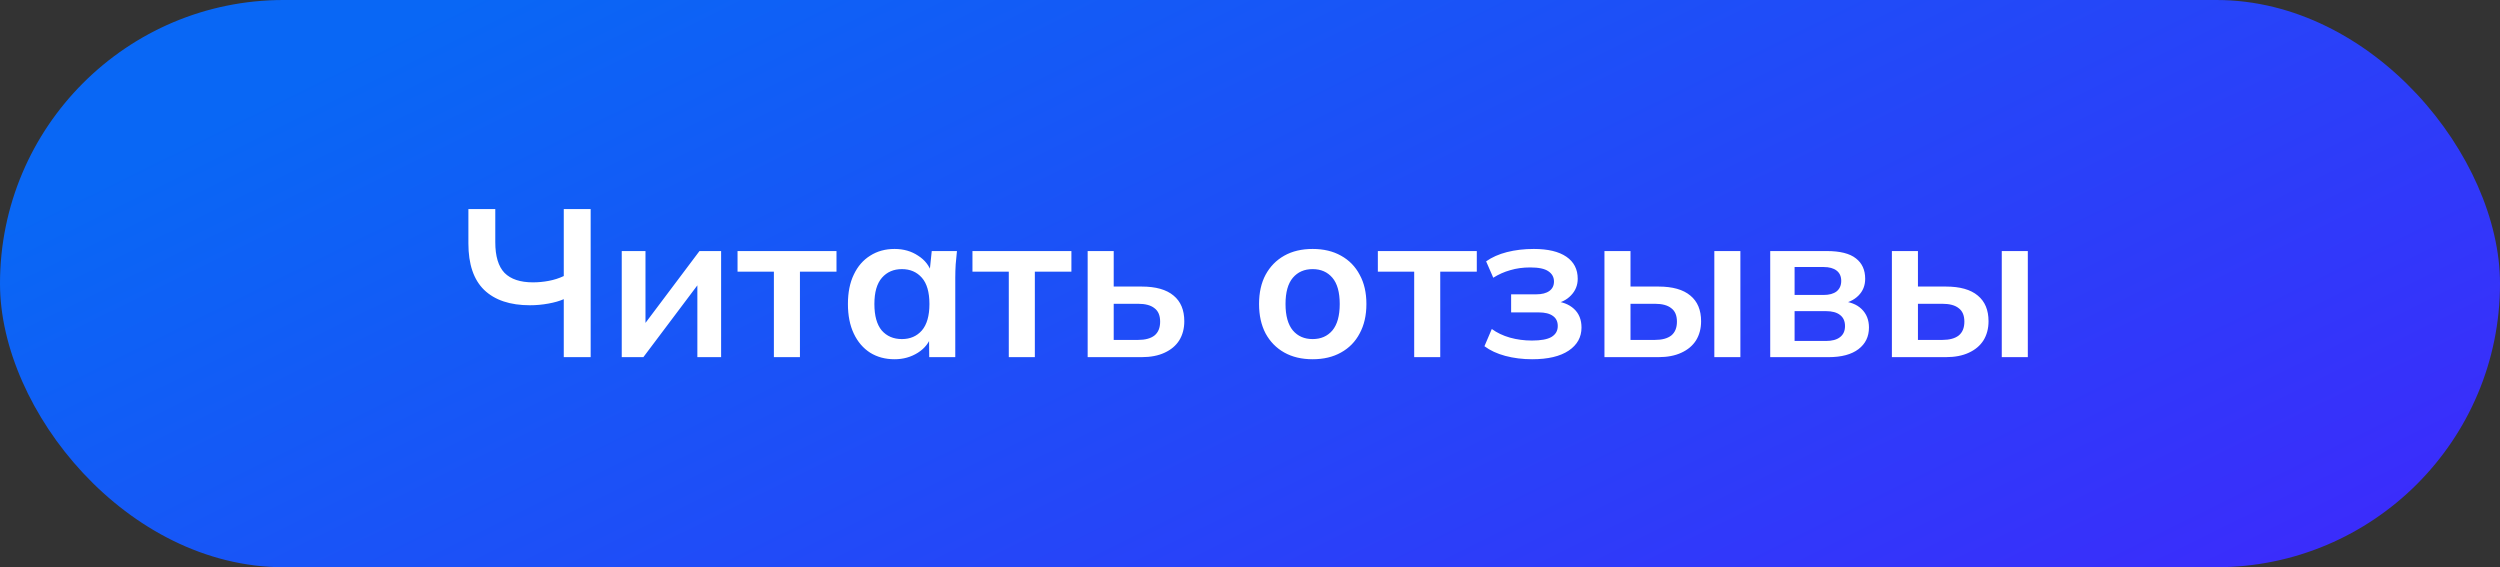
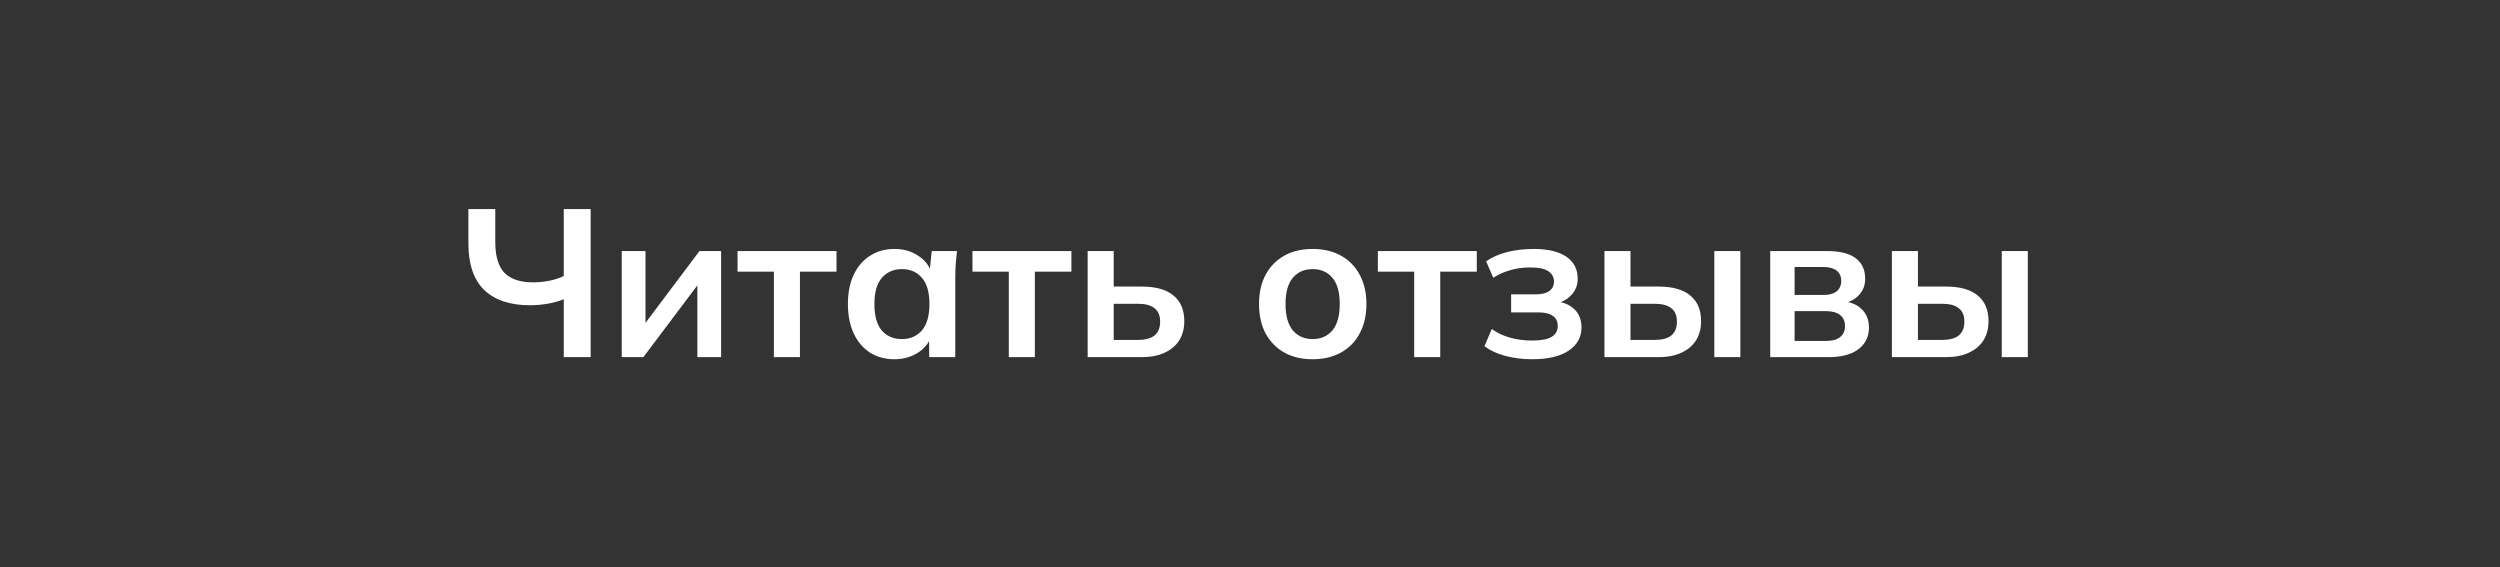
<svg xmlns="http://www.w3.org/2000/svg" width="238" height="54" viewBox="0 0 238 54" fill="none">
  <rect x="0" y="0" width="238" height="54" fill="#333333" stroke="none" />
-   <rect width="238" height="54" rx="27" fill="url(#paint0_linear_130_630)" />
  <path d="M53.671 34V28.48C53.285 28.653 52.798 28.793 52.211 28.9C51.625 29.007 51.038 29.06 50.451 29.06C48.558 29.06 47.105 28.573 46.091 27.6C45.091 26.627 44.591 25.153 44.591 23.18V19.9H47.151V23.06C47.151 24.393 47.445 25.367 48.031 25.98C48.631 26.58 49.531 26.88 50.731 26.88C51.238 26.88 51.738 26.833 52.231 26.74C52.738 26.647 53.218 26.493 53.671 26.28V19.9H56.231V34H53.671ZM59.19 34V23.9H61.45V31.54H60.849L66.59 23.9H68.65V34H66.389V26.34H67.01L61.249 34H59.19ZM73.674 34V25.86H70.214V23.9H79.634V25.86H76.154V34H73.674ZM85.162 34.2C84.282 34.2 83.508 33.993 82.842 33.58C82.175 33.153 81.655 32.547 81.282 31.76C80.908 30.973 80.722 30.033 80.722 28.94C80.722 27.847 80.908 26.913 81.282 26.14C81.655 25.353 82.175 24.753 82.842 24.34C83.508 23.913 84.282 23.7 85.162 23.7C86.015 23.7 86.762 23.913 87.402 24.34C88.055 24.753 88.488 25.313 88.702 26.02H88.482L88.702 23.9H91.102C91.062 24.313 91.022 24.733 90.982 25.16C90.955 25.587 90.942 26.007 90.942 26.42V34H88.462L88.442 31.92H88.682C88.468 32.613 88.035 33.167 87.382 33.58C86.728 33.993 85.988 34.2 85.162 34.2ZM85.862 32.28C86.648 32.28 87.282 32.007 87.762 31.46C88.242 30.9 88.482 30.06 88.482 28.94C88.482 27.82 88.242 26.987 87.762 26.44C87.282 25.893 86.648 25.62 85.862 25.62C85.075 25.62 84.442 25.893 83.962 26.44C83.482 26.987 83.242 27.82 83.242 28.94C83.242 30.06 83.475 30.9 83.942 31.46C84.422 32.007 85.062 32.28 85.862 32.28ZM96.037 34V25.86H92.578V23.9H101.998V25.86H98.517V34H96.037ZM103.545 34V23.9H106.025V27.28H108.685C110.032 27.28 111.045 27.567 111.725 28.14C112.405 28.7 112.745 29.513 112.745 30.58C112.745 31.273 112.585 31.88 112.265 32.4C111.945 32.907 111.478 33.3 110.865 33.58C110.265 33.86 109.538 34 108.685 34H103.545ZM106.025 32.36H108.345C109.025 32.36 109.545 32.22 109.905 31.94C110.265 31.647 110.445 31.207 110.445 30.62C110.445 30.033 110.265 29.607 109.905 29.34C109.558 29.06 109.038 28.92 108.345 28.92H106.025V32.36ZM124.962 34.2C123.922 34.2 123.022 33.987 122.262 33.56C121.502 33.133 120.909 32.527 120.482 31.74C120.069 30.953 119.862 30.02 119.862 28.94C119.862 27.86 120.069 26.933 120.482 26.16C120.909 25.373 121.502 24.767 122.262 24.34C123.022 23.913 123.922 23.7 124.962 23.7C126.002 23.7 126.902 23.913 127.662 24.34C128.436 24.767 129.029 25.373 129.442 26.16C129.869 26.933 130.082 27.86 130.082 28.94C130.082 30.02 129.869 30.953 129.442 31.74C129.029 32.527 128.436 33.133 127.662 33.56C126.902 33.987 126.002 34.2 124.962 34.2ZM124.962 32.28C125.749 32.28 126.376 32.007 126.842 31.46C127.309 30.9 127.542 30.06 127.542 28.94C127.542 27.82 127.309 26.987 126.842 26.44C126.376 25.893 125.749 25.62 124.962 25.62C124.176 25.62 123.549 25.893 123.082 26.44C122.616 26.987 122.382 27.82 122.382 28.94C122.382 30.06 122.616 30.9 123.082 31.46C123.549 32.007 124.176 32.28 124.962 32.28ZM134.631 34V25.86H131.171V23.9H140.591V25.86H137.111V34H134.631ZM145.859 34.2C144.952 34.2 144.099 34.093 143.299 33.88C142.512 33.667 141.852 33.36 141.319 32.96L142.019 31.32C142.512 31.68 143.085 31.953 143.739 32.14C144.405 32.327 145.105 32.42 145.839 32.42C146.692 32.42 147.312 32.307 147.699 32.08C148.099 31.84 148.299 31.493 148.299 31.04C148.299 30.613 148.145 30.293 147.839 30.08C147.532 29.853 147.079 29.74 146.479 29.74H143.859V28.02H146.239C146.785 28.02 147.205 27.913 147.499 27.7C147.792 27.487 147.939 27.187 147.939 26.8C147.939 26.387 147.759 26.06 147.399 25.82C147.052 25.58 146.479 25.46 145.679 25.46C144.985 25.46 144.352 25.547 143.779 25.72C143.205 25.88 142.665 26.12 142.159 26.44L141.479 24.88C142.025 24.493 142.685 24.2 143.459 24C144.245 23.8 145.099 23.7 146.019 23.7C147.365 23.7 148.399 23.947 149.119 24.44C149.839 24.933 150.199 25.633 150.199 26.54C150.199 27.153 149.985 27.68 149.559 28.12C149.145 28.56 148.585 28.833 147.879 28.94V28.66C148.705 28.713 149.359 28.96 149.839 29.4C150.319 29.84 150.559 30.433 150.559 31.18C150.559 32.1 150.152 32.833 149.339 33.38C148.525 33.927 147.365 34.2 145.859 34.2ZM152.744 34V23.9H155.224V27.28H157.884C159.231 27.28 160.244 27.567 160.924 28.14C161.604 28.7 161.944 29.513 161.944 30.58C161.944 31.273 161.784 31.88 161.464 32.4C161.144 32.907 160.678 33.3 160.064 33.58C159.464 33.86 158.738 34 157.884 34H152.744ZM155.224 32.36H157.544C158.224 32.36 158.744 32.22 159.104 31.94C159.464 31.647 159.644 31.207 159.644 30.62C159.644 30.033 159.464 29.607 159.104 29.34C158.758 29.06 158.238 28.92 157.544 28.92H155.224V32.36ZM163.204 34V23.9H165.684V34H163.204ZM168.525 34V23.9H173.905C175.172 23.9 176.099 24.133 176.685 24.6C177.272 25.053 177.565 25.7 177.565 26.54C177.565 27.18 177.352 27.713 176.925 28.14C176.499 28.567 175.932 28.833 175.225 28.94V28.66C176.092 28.713 176.759 28.967 177.225 29.42C177.692 29.873 177.925 30.46 177.925 31.18C177.925 32.047 177.592 32.733 176.925 33.24C176.259 33.747 175.312 34 174.085 34H168.525ZM170.845 32.46H173.825C174.412 32.46 174.859 32.34 175.165 32.1C175.485 31.86 175.645 31.507 175.645 31.04C175.645 30.573 175.485 30.22 175.165 29.98C174.859 29.74 174.412 29.62 173.825 29.62H170.845V32.46ZM170.845 28.08H173.605C174.139 28.08 174.552 27.967 174.845 27.74C175.139 27.5 175.285 27.167 175.285 26.74C175.285 26.313 175.139 25.987 174.845 25.76C174.552 25.533 174.139 25.42 173.605 25.42H170.845V28.08ZM180.108 34V23.9H182.588V27.28H185.248C186.594 27.28 187.608 27.567 188.288 28.14C188.968 28.7 189.308 29.513 189.308 30.58C189.308 31.273 189.148 31.88 188.828 32.4C188.508 32.907 188.041 33.3 187.428 33.58C186.828 33.86 186.101 34 185.248 34H180.108ZM182.588 32.36H184.908C185.588 32.36 186.108 32.22 186.468 31.94C186.828 31.647 187.008 31.207 187.008 30.62C187.008 30.033 186.828 29.607 186.468 29.34C186.121 29.06 185.601 28.92 184.908 28.92H182.588V32.36ZM190.568 34V23.9H193.048V34H190.568Z" fill="white" />
  <defs>
    <linearGradient id="paint0_linear_130_630" x1="43.886" y1="1.83153e-06" x2="100.956" y2="115.6" gradientUnits="userSpaceOnUse">
      <stop stop-color="#0967F5" />
      <stop offset="1" stop-color="#3C2BFB" />
    </linearGradient>
  </defs>
</svg>